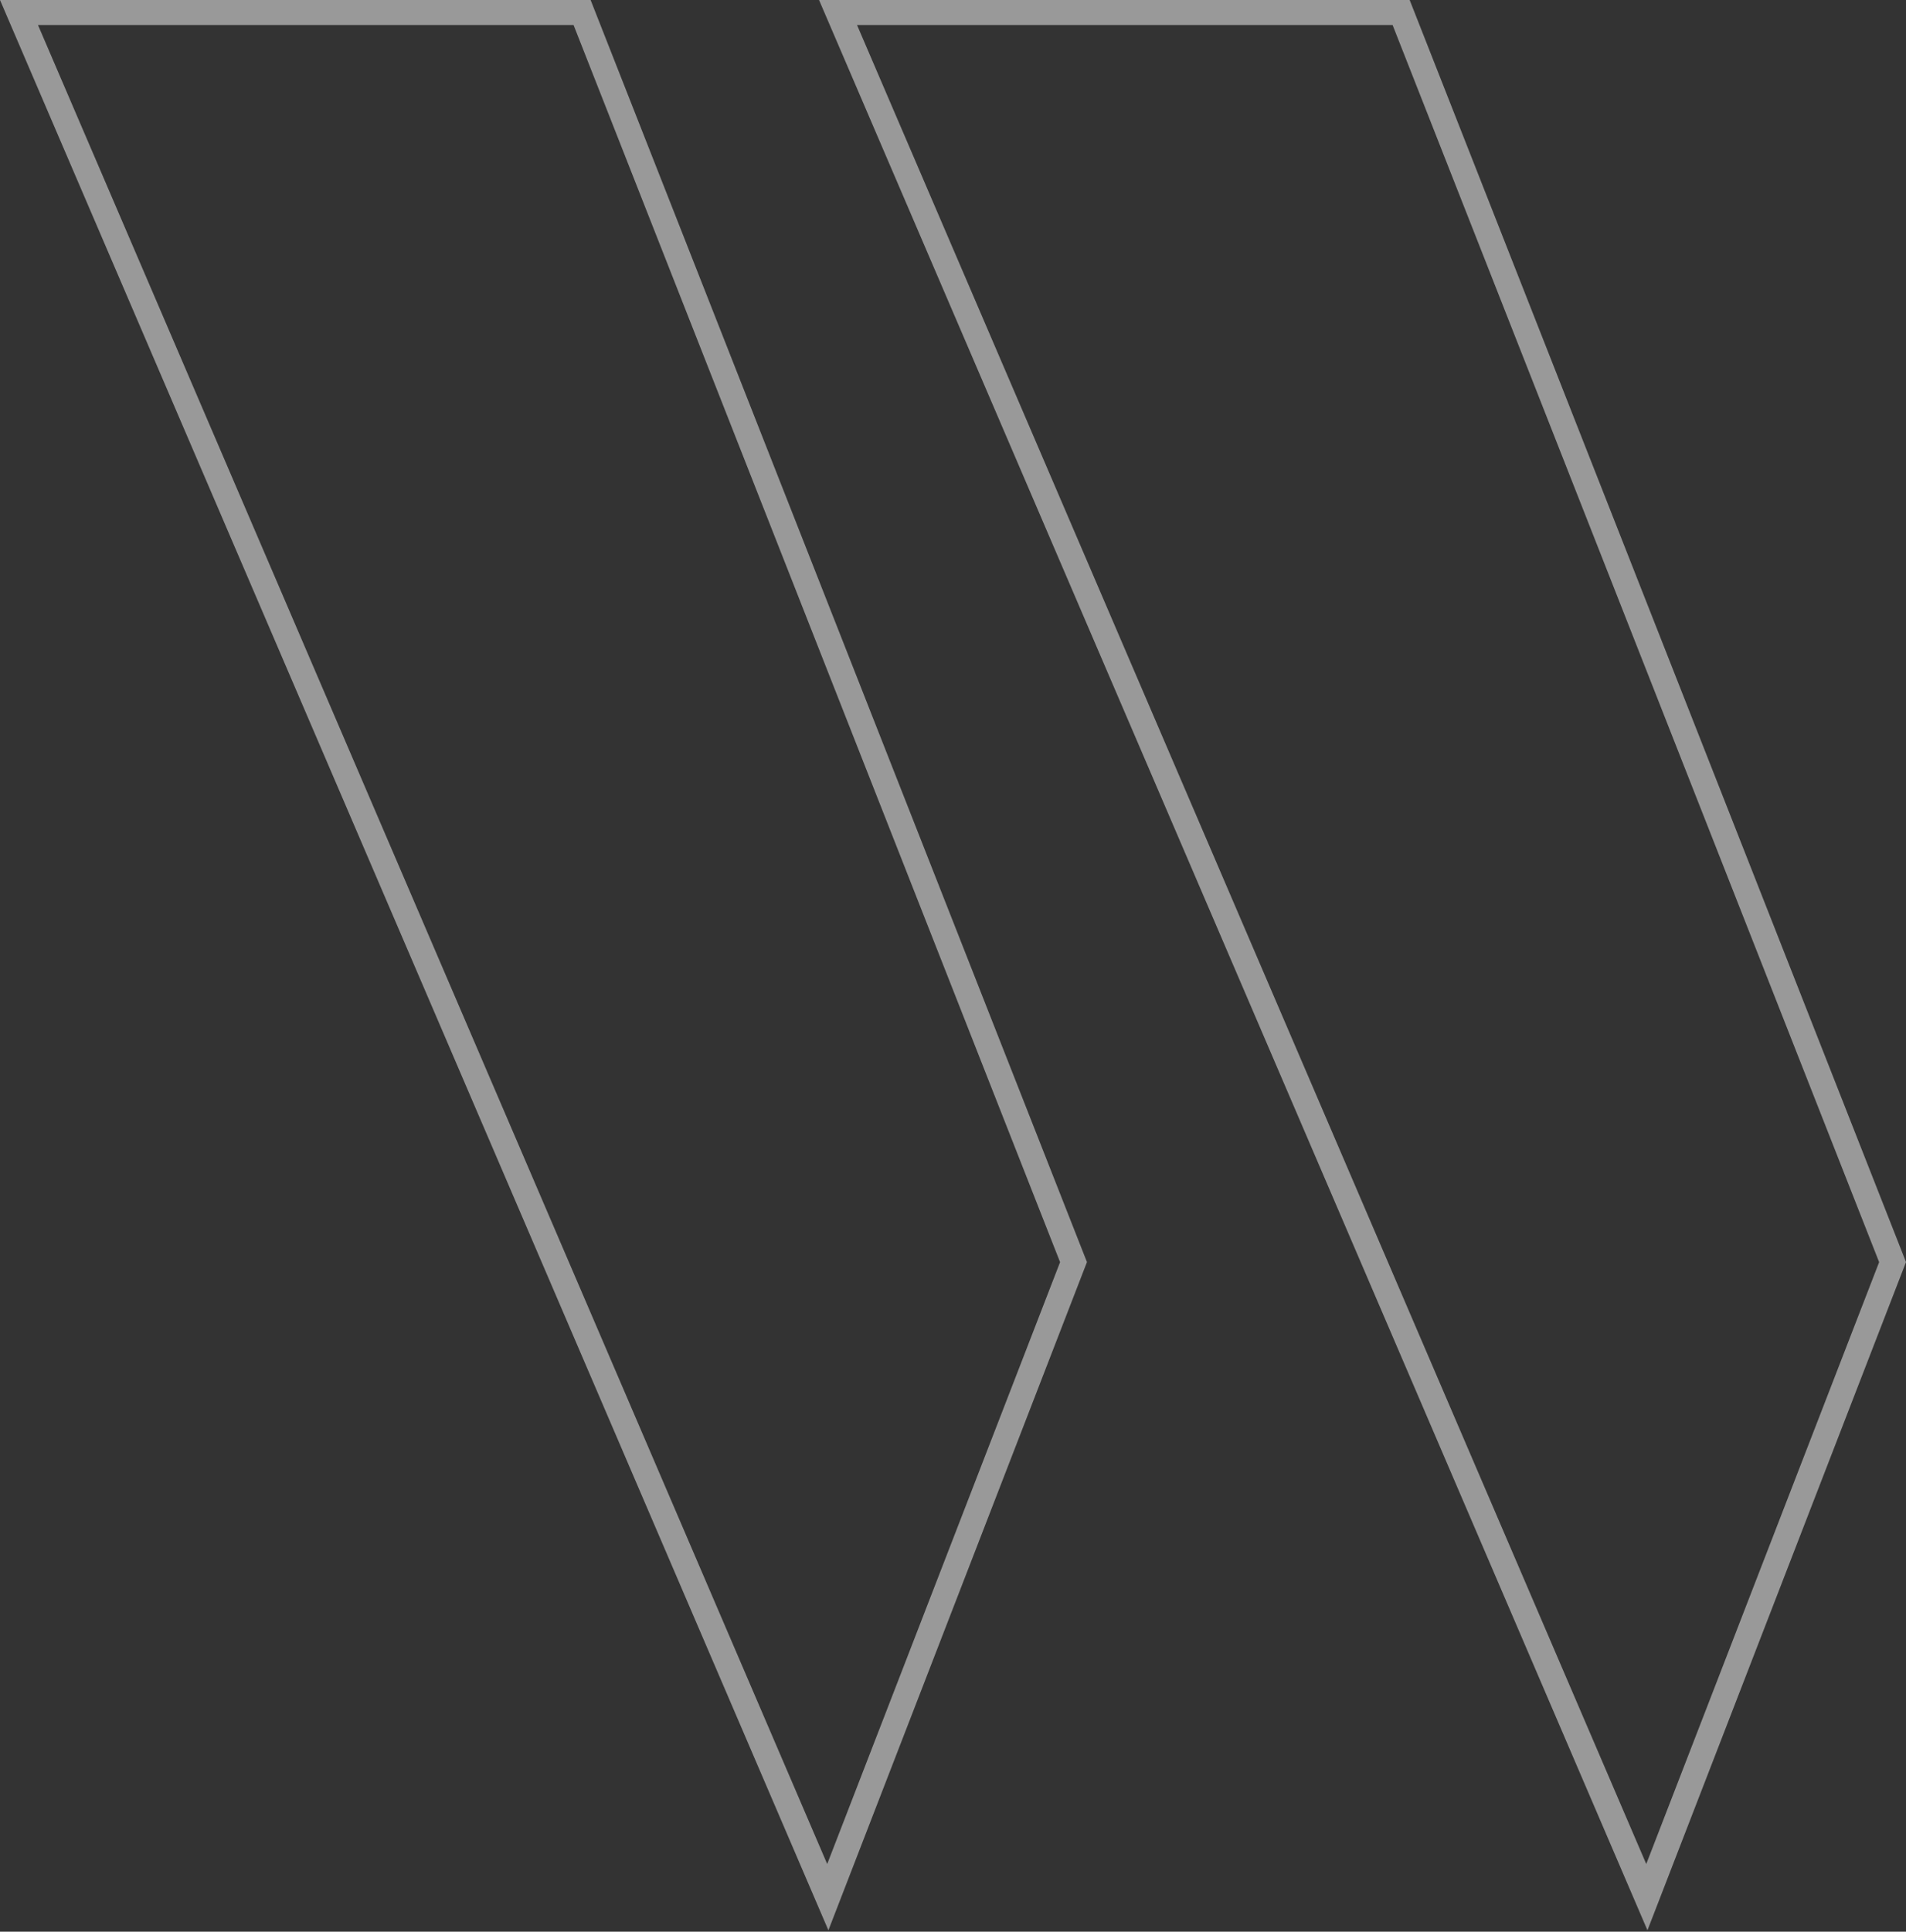
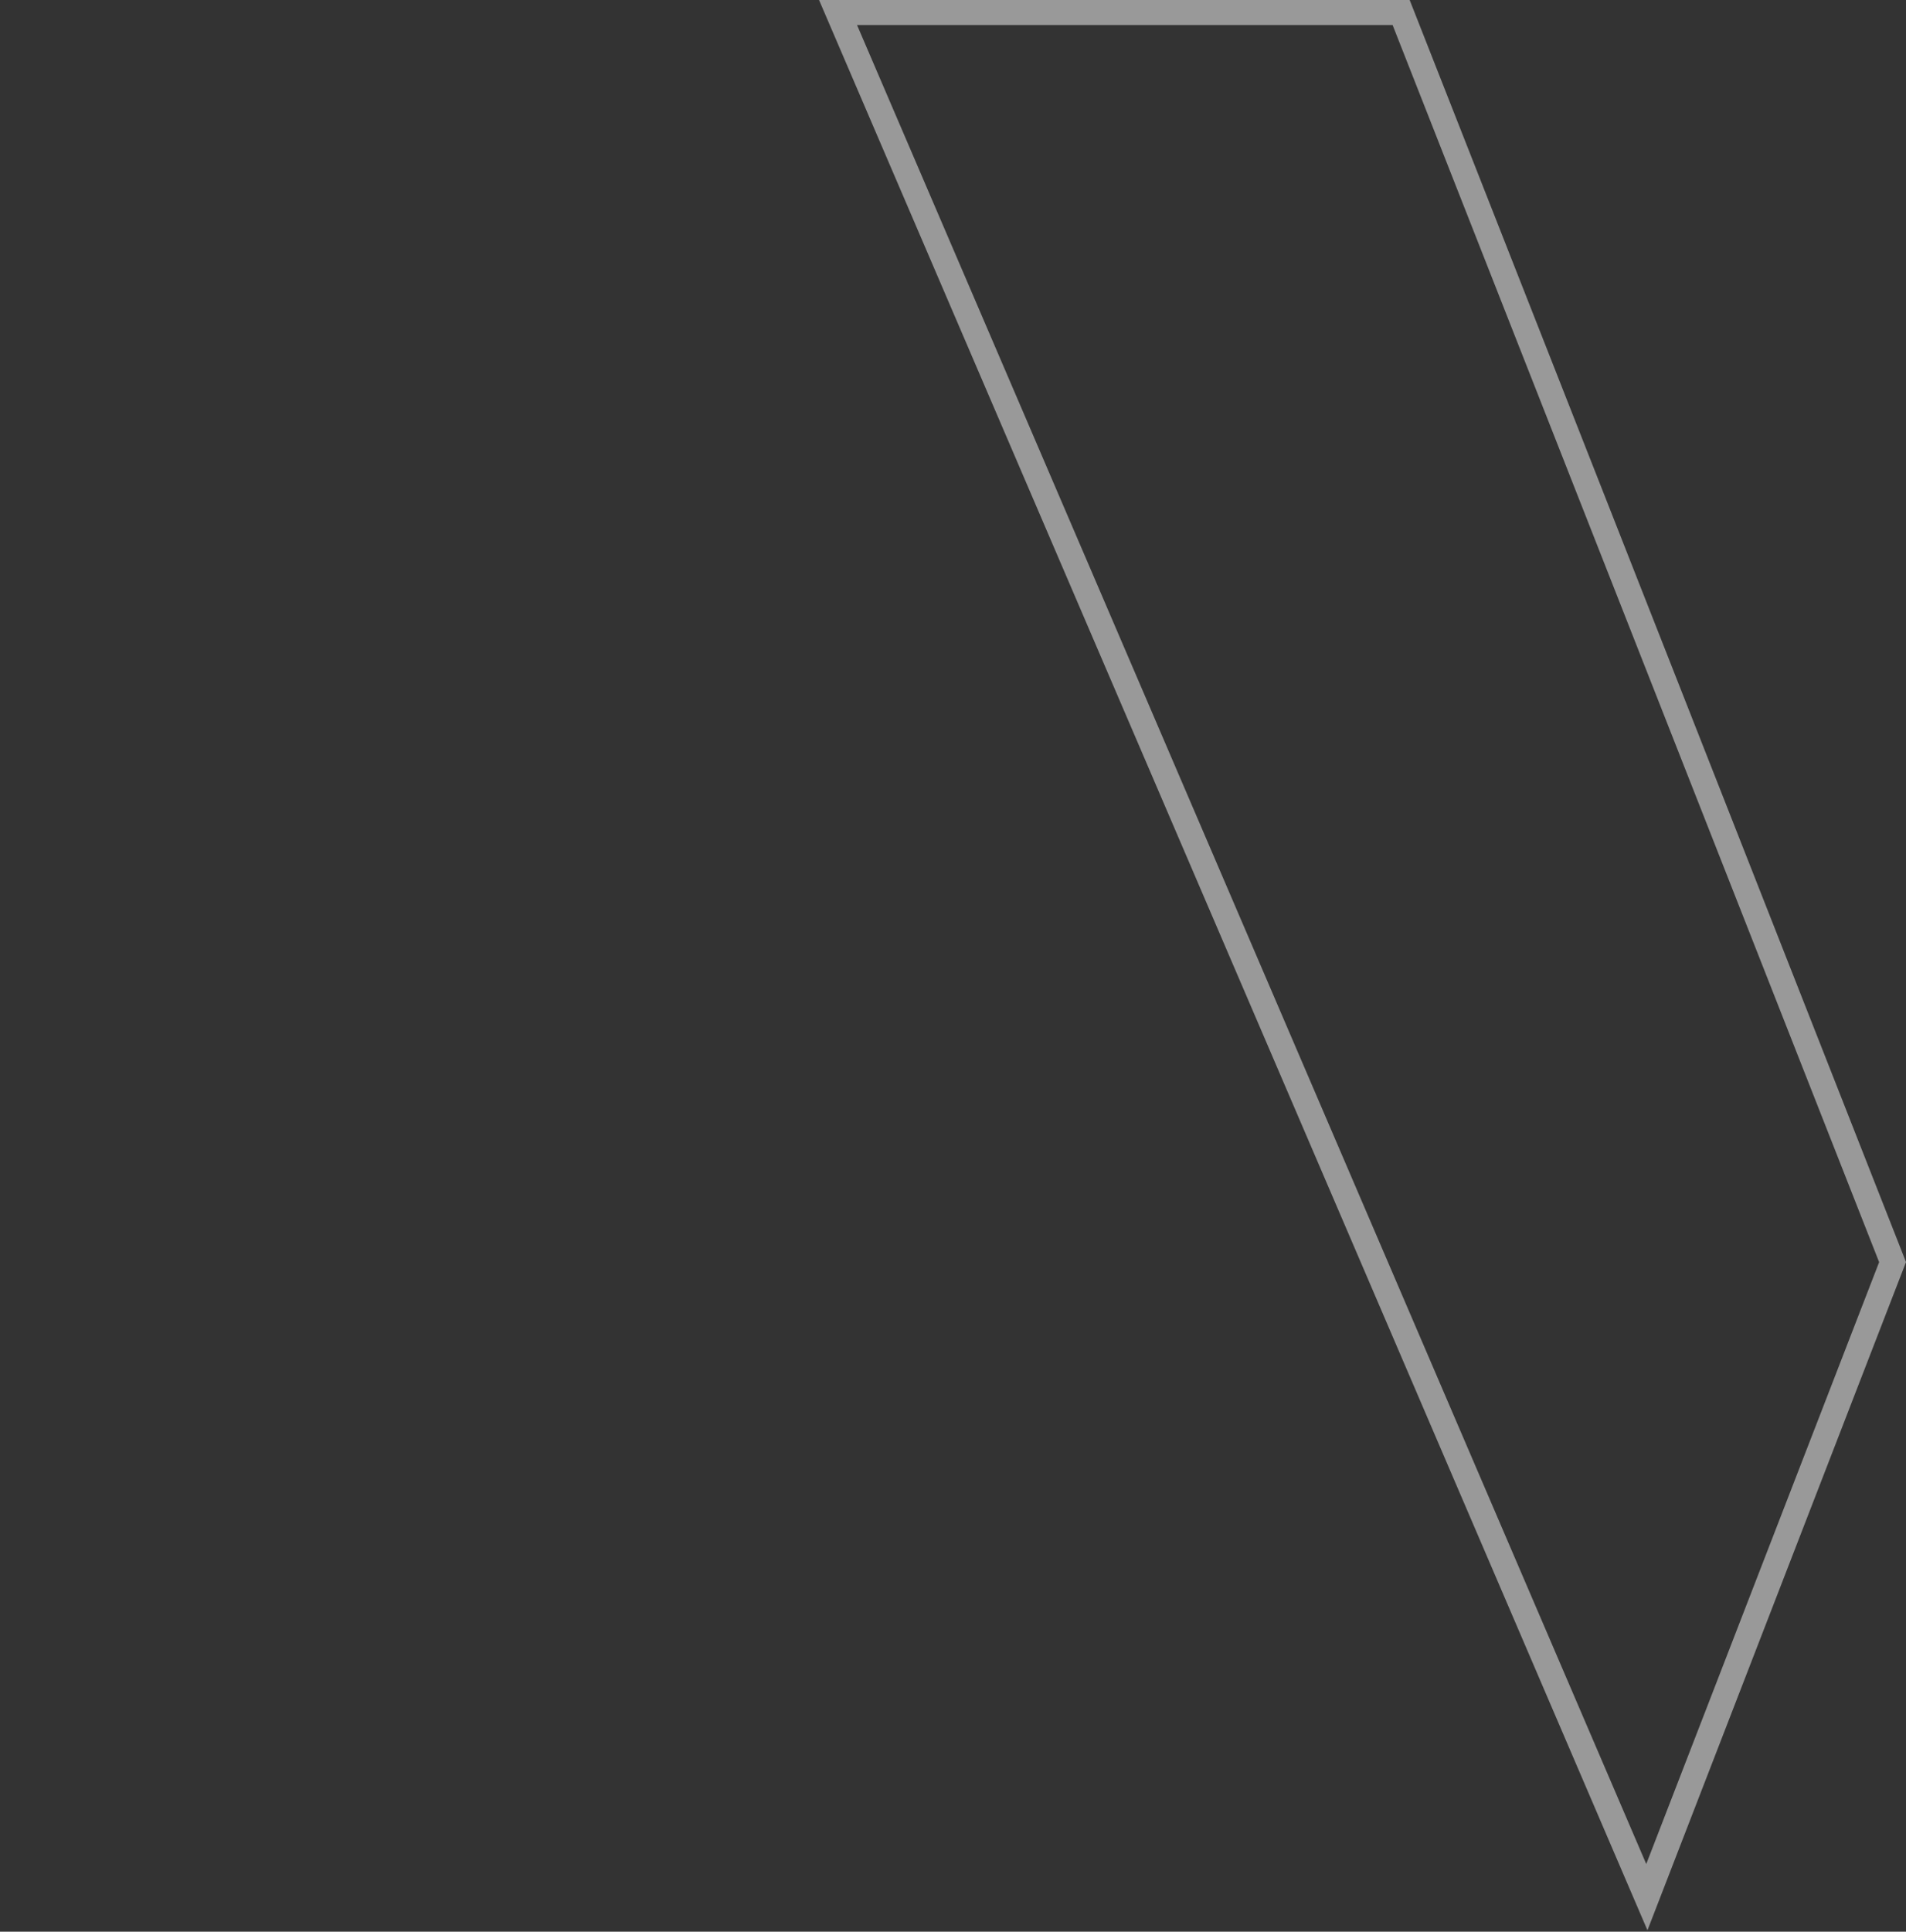
<svg xmlns="http://www.w3.org/2000/svg" width="460" height="466" viewBox="0 0 460 466" fill="none">
  <rect x="0" y="0" width="460" height="466" fill="#333333" stroke="none" />
  <path fill-rule="evenodd" clip-rule="evenodd" d="M197.672 0H340.212L460 304.461L397.602 465.658L197.672 0ZM206.839 6.04L397.312 449.674L453.516 304.479L336.098 6.04H206.839Z" fill="white" fill-opacity="0.5" />
-   <path fill-rule="evenodd" clip-rule="evenodd" d="M0 0H142.54L262.328 304.461L199.929 465.658L0 0ZM9.167 6.04L199.64 449.674L255.844 304.479L138.426 6.04H9.167Z" fill="white" fill-opacity="0.5" />
</svg>